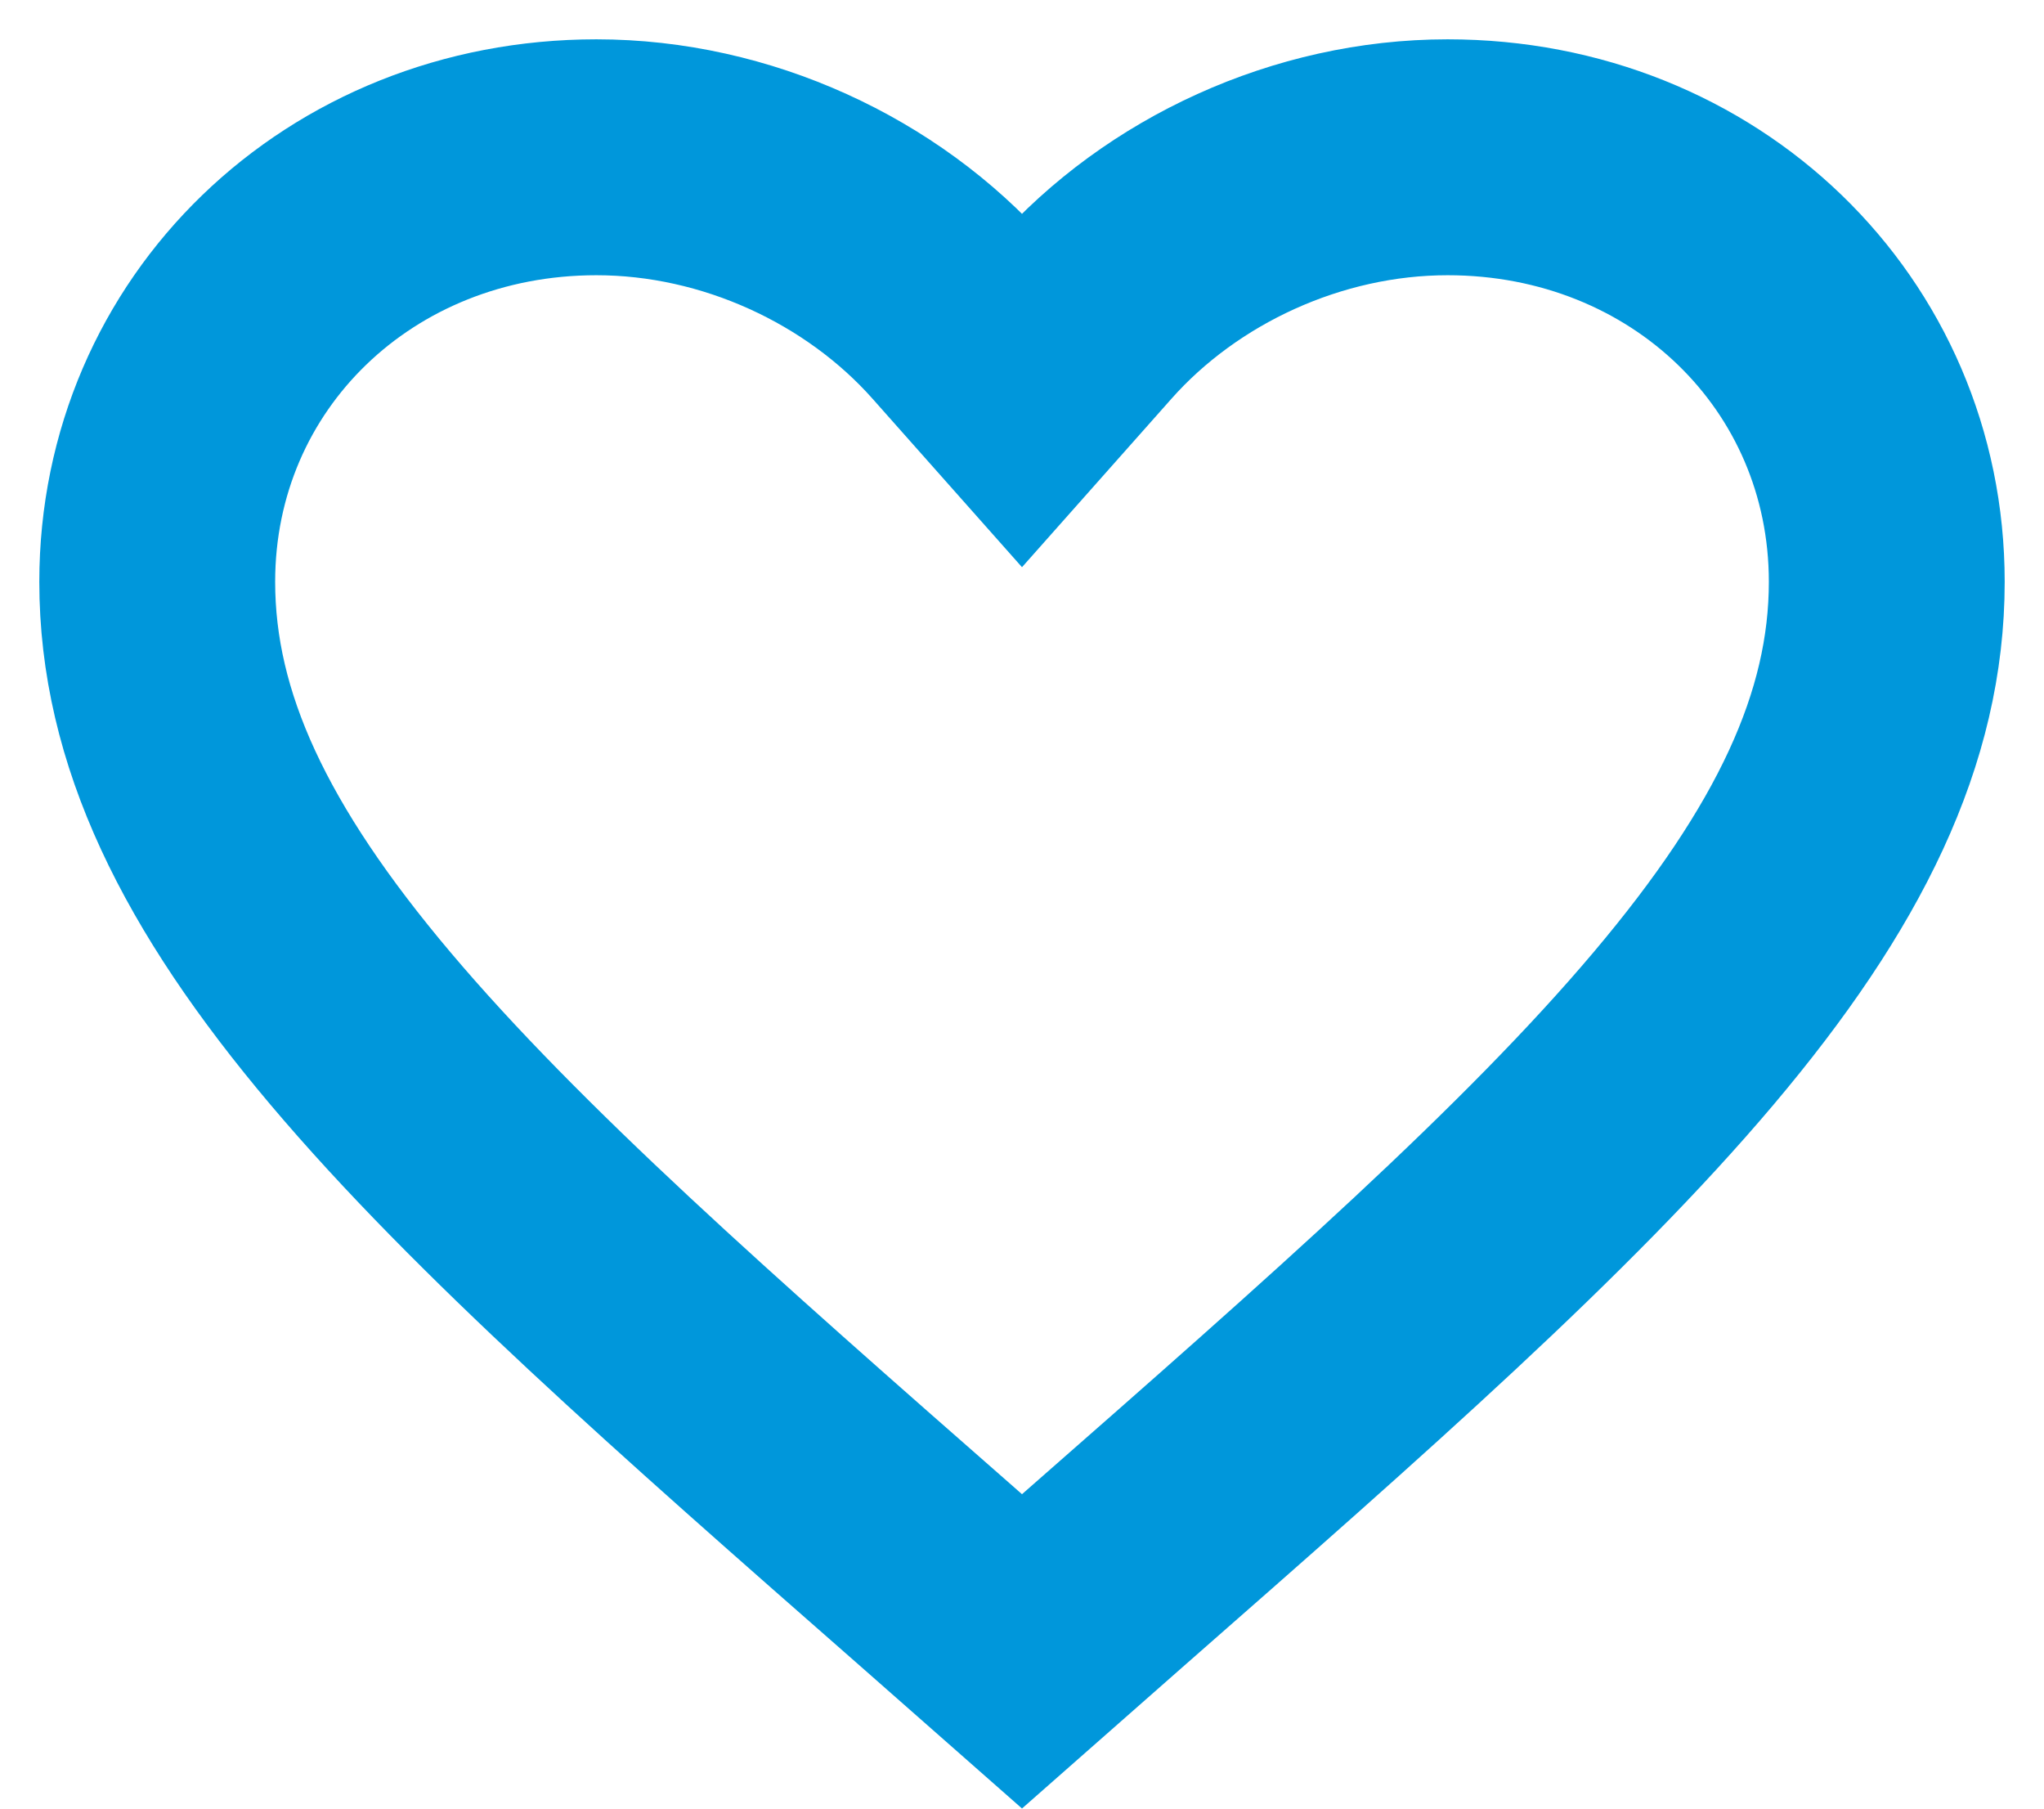
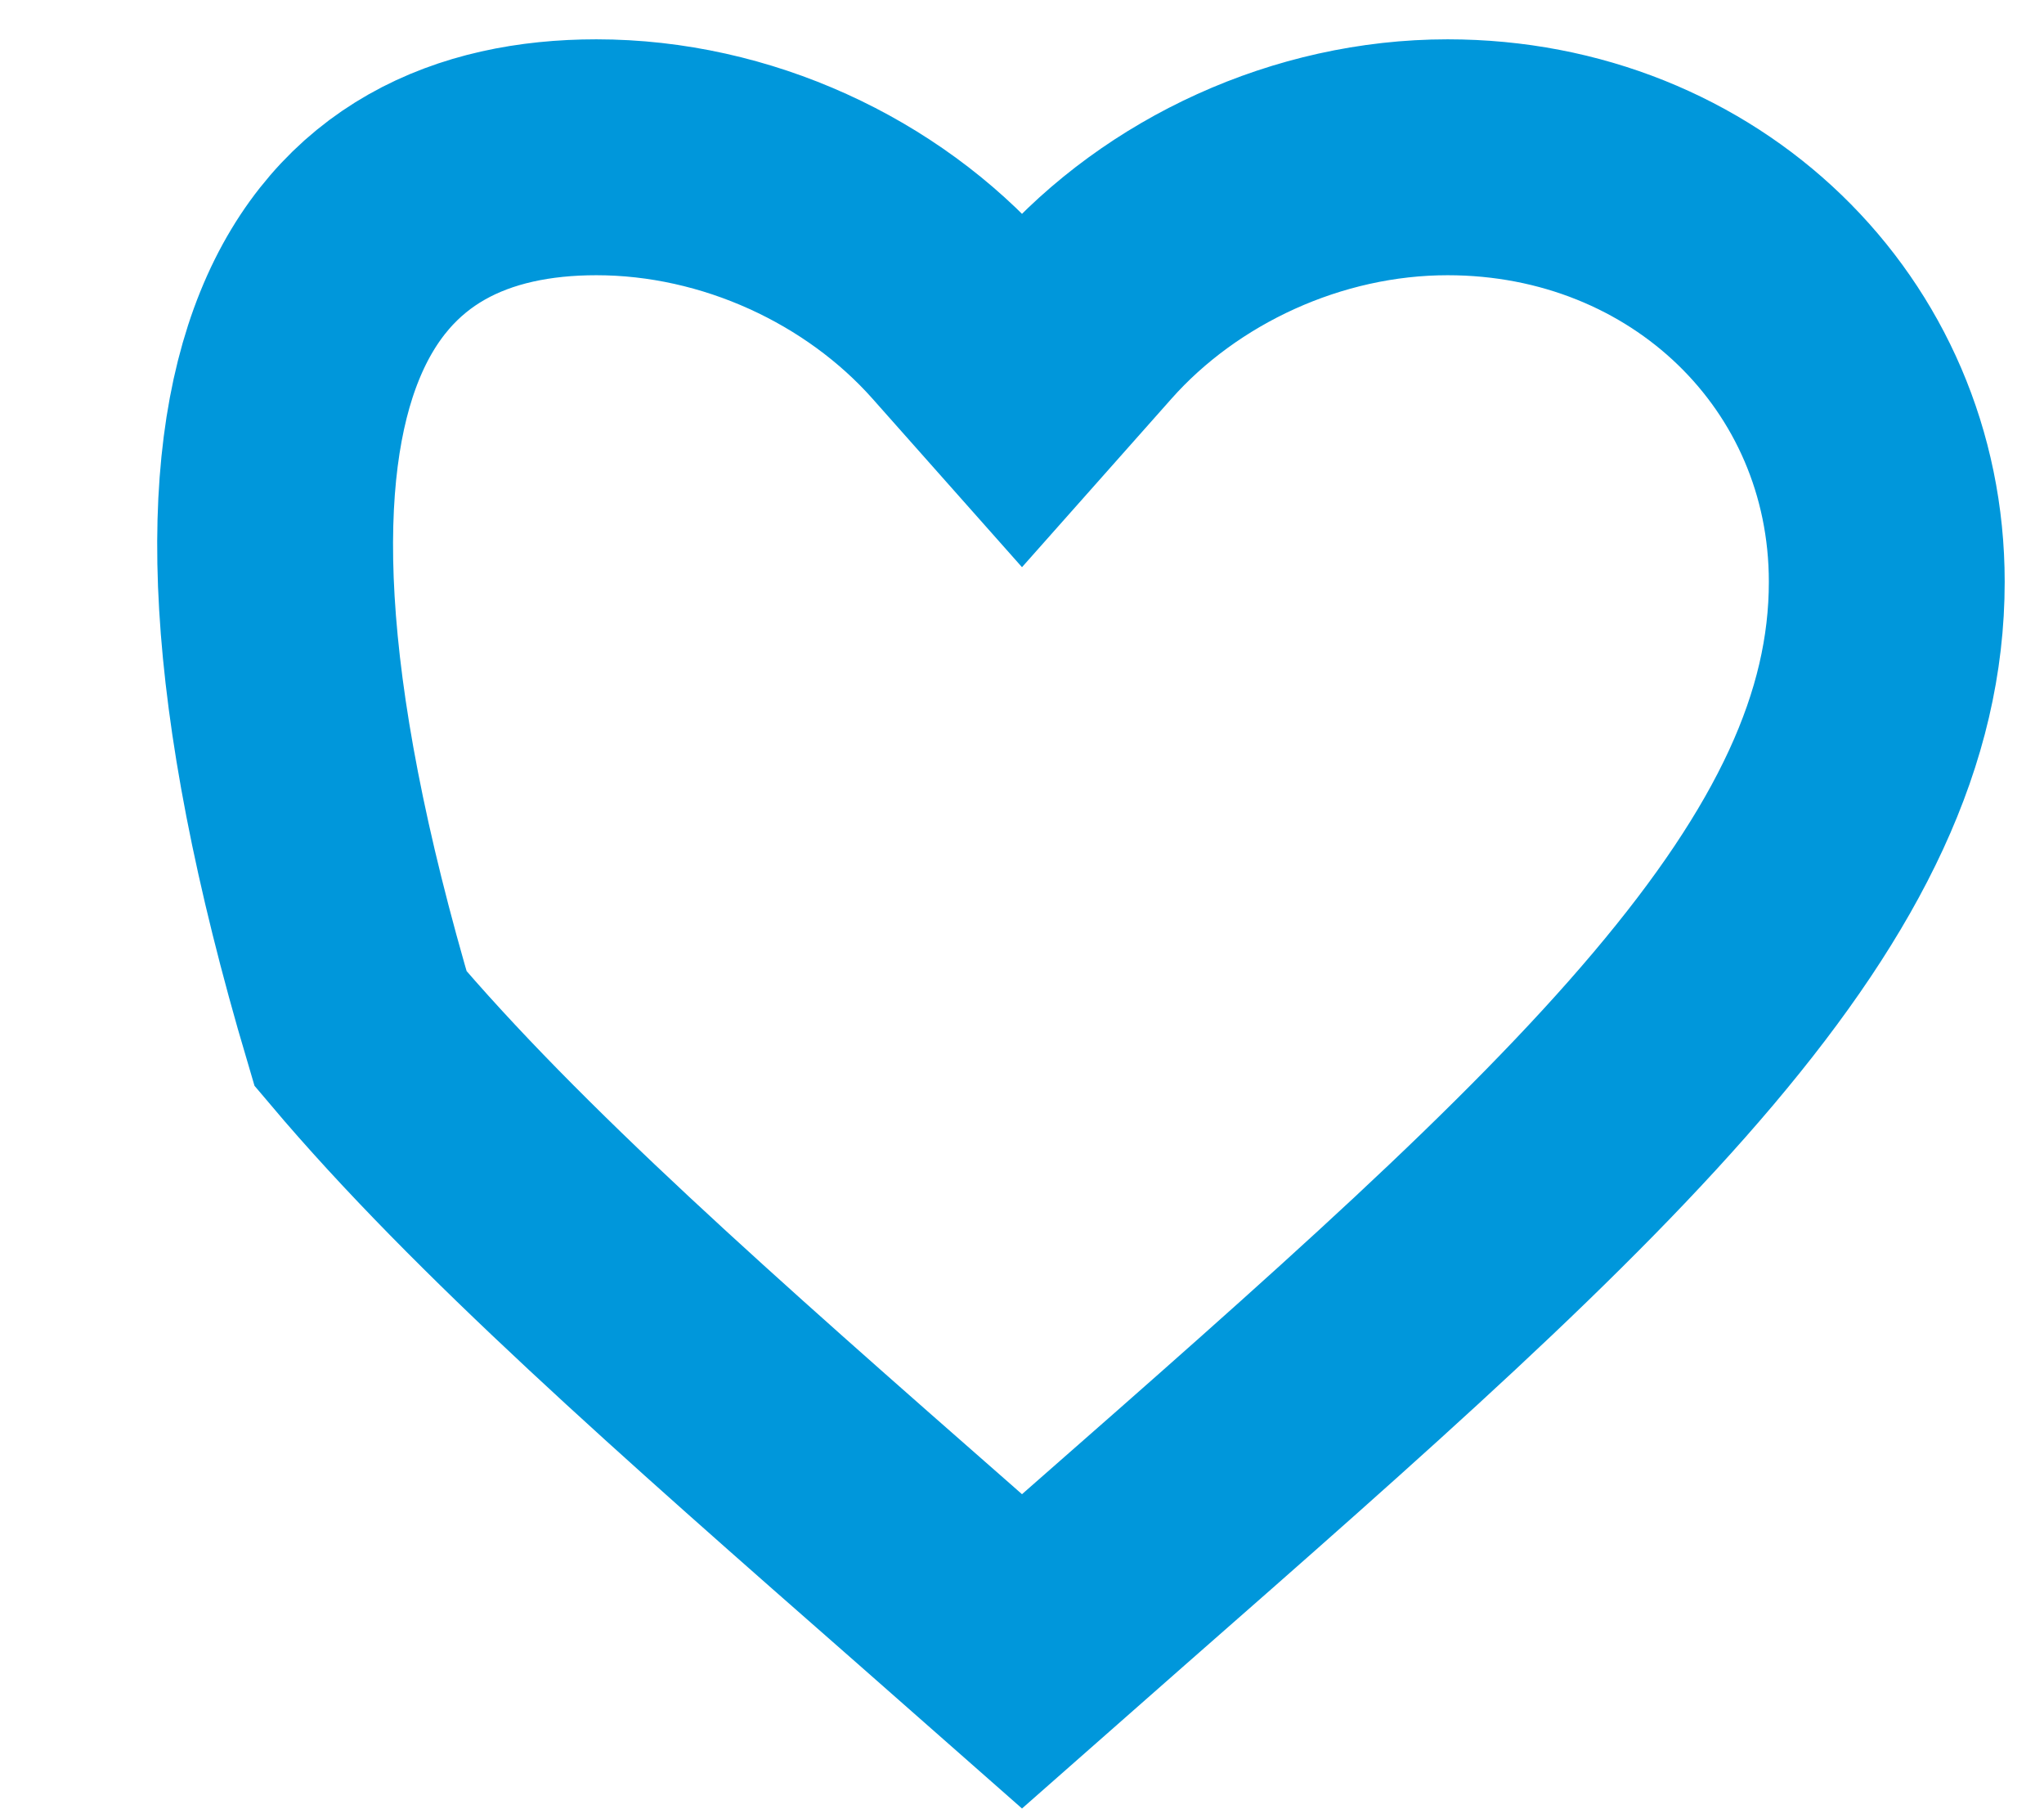
<svg xmlns="http://www.w3.org/2000/svg" width="26" height="23" viewBox="0 0 26 23" fill="none">
-   <path d="M11.948 20.074L11.947 20.073C8.828 17.338 6.323 15.136 4.586 13.08C2.86 11.037 2 9.262 2 7.399C2 4.361 4.445 2 7.586 2C9.369 2 11.096 2.808 12.219 4.073L13 4.953L13.781 4.073C14.904 2.808 16.631 2 18.414 2C21.555 2 24 4.361 24 7.399C24 9.262 23.14 11.037 21.414 13.08C19.677 15.136 17.172 17.338 14.053 20.073L14.052 20.074L13 21L11.948 20.074Z" stroke="#0097DB" stroke-width="3" />
+   <path d="M11.948 20.074L11.947 20.073C8.828 17.338 6.323 15.136 4.586 13.08C2 4.361 4.445 2 7.586 2C9.369 2 11.096 2.808 12.219 4.073L13 4.953L13.781 4.073C14.904 2.808 16.631 2 18.414 2C21.555 2 24 4.361 24 7.399C24 9.262 23.14 11.037 21.414 13.08C19.677 15.136 17.172 17.338 14.053 20.073L14.052 20.074L13 21L11.948 20.074Z" stroke="#0097DB" stroke-width="3" />
</svg>